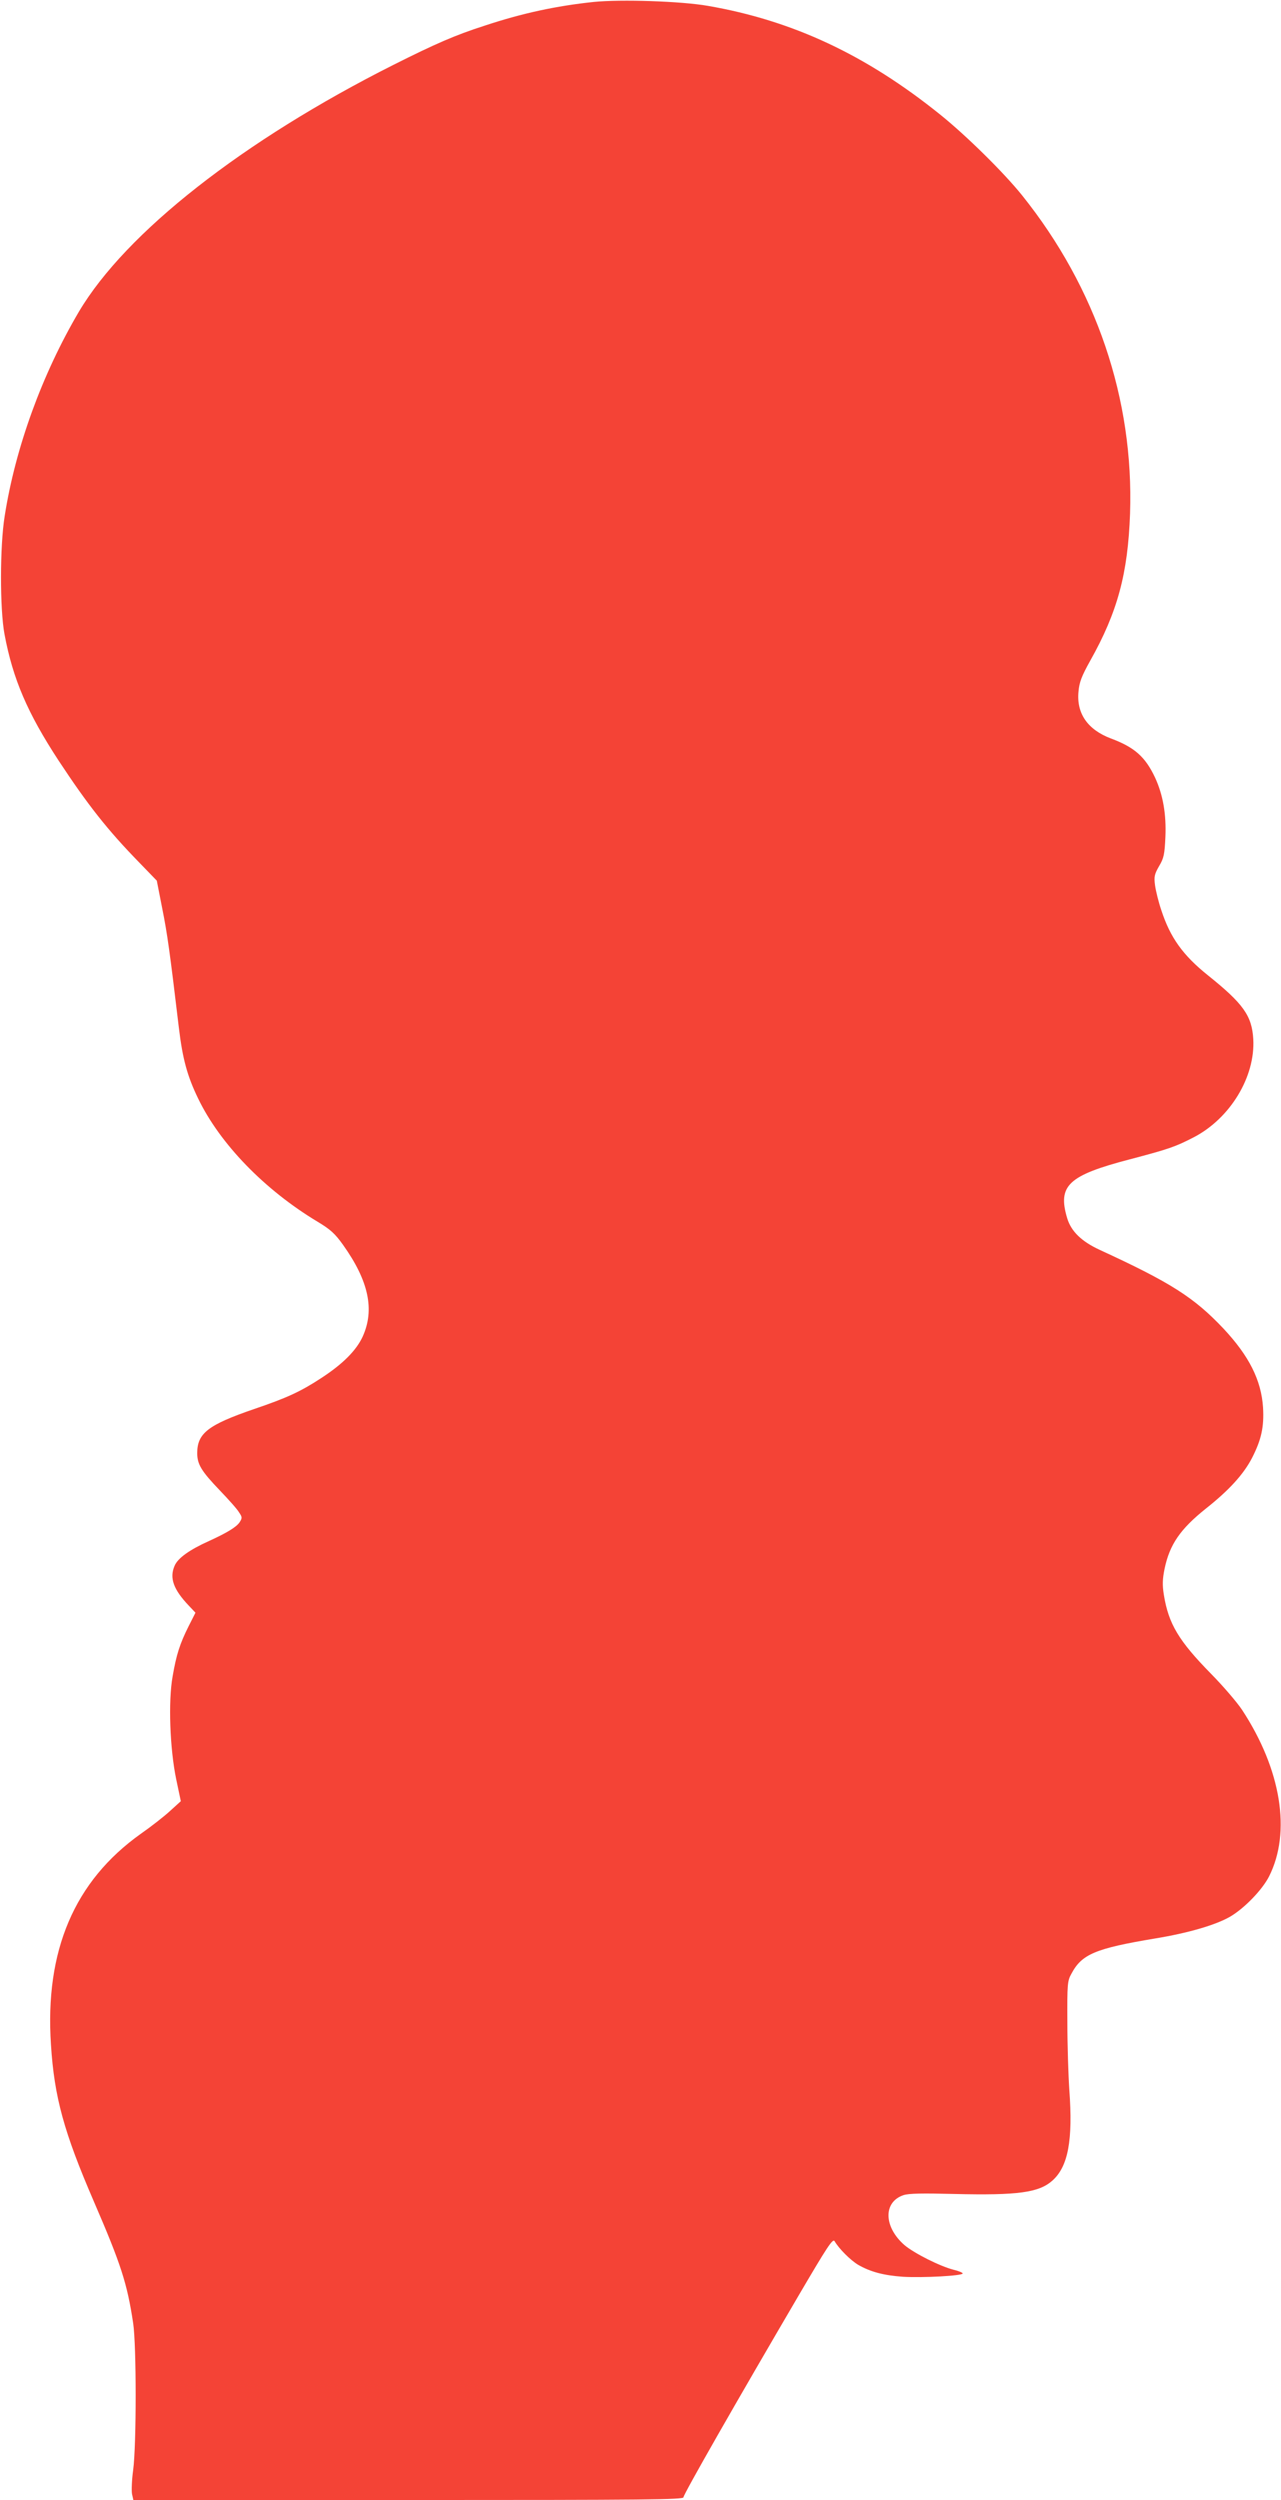
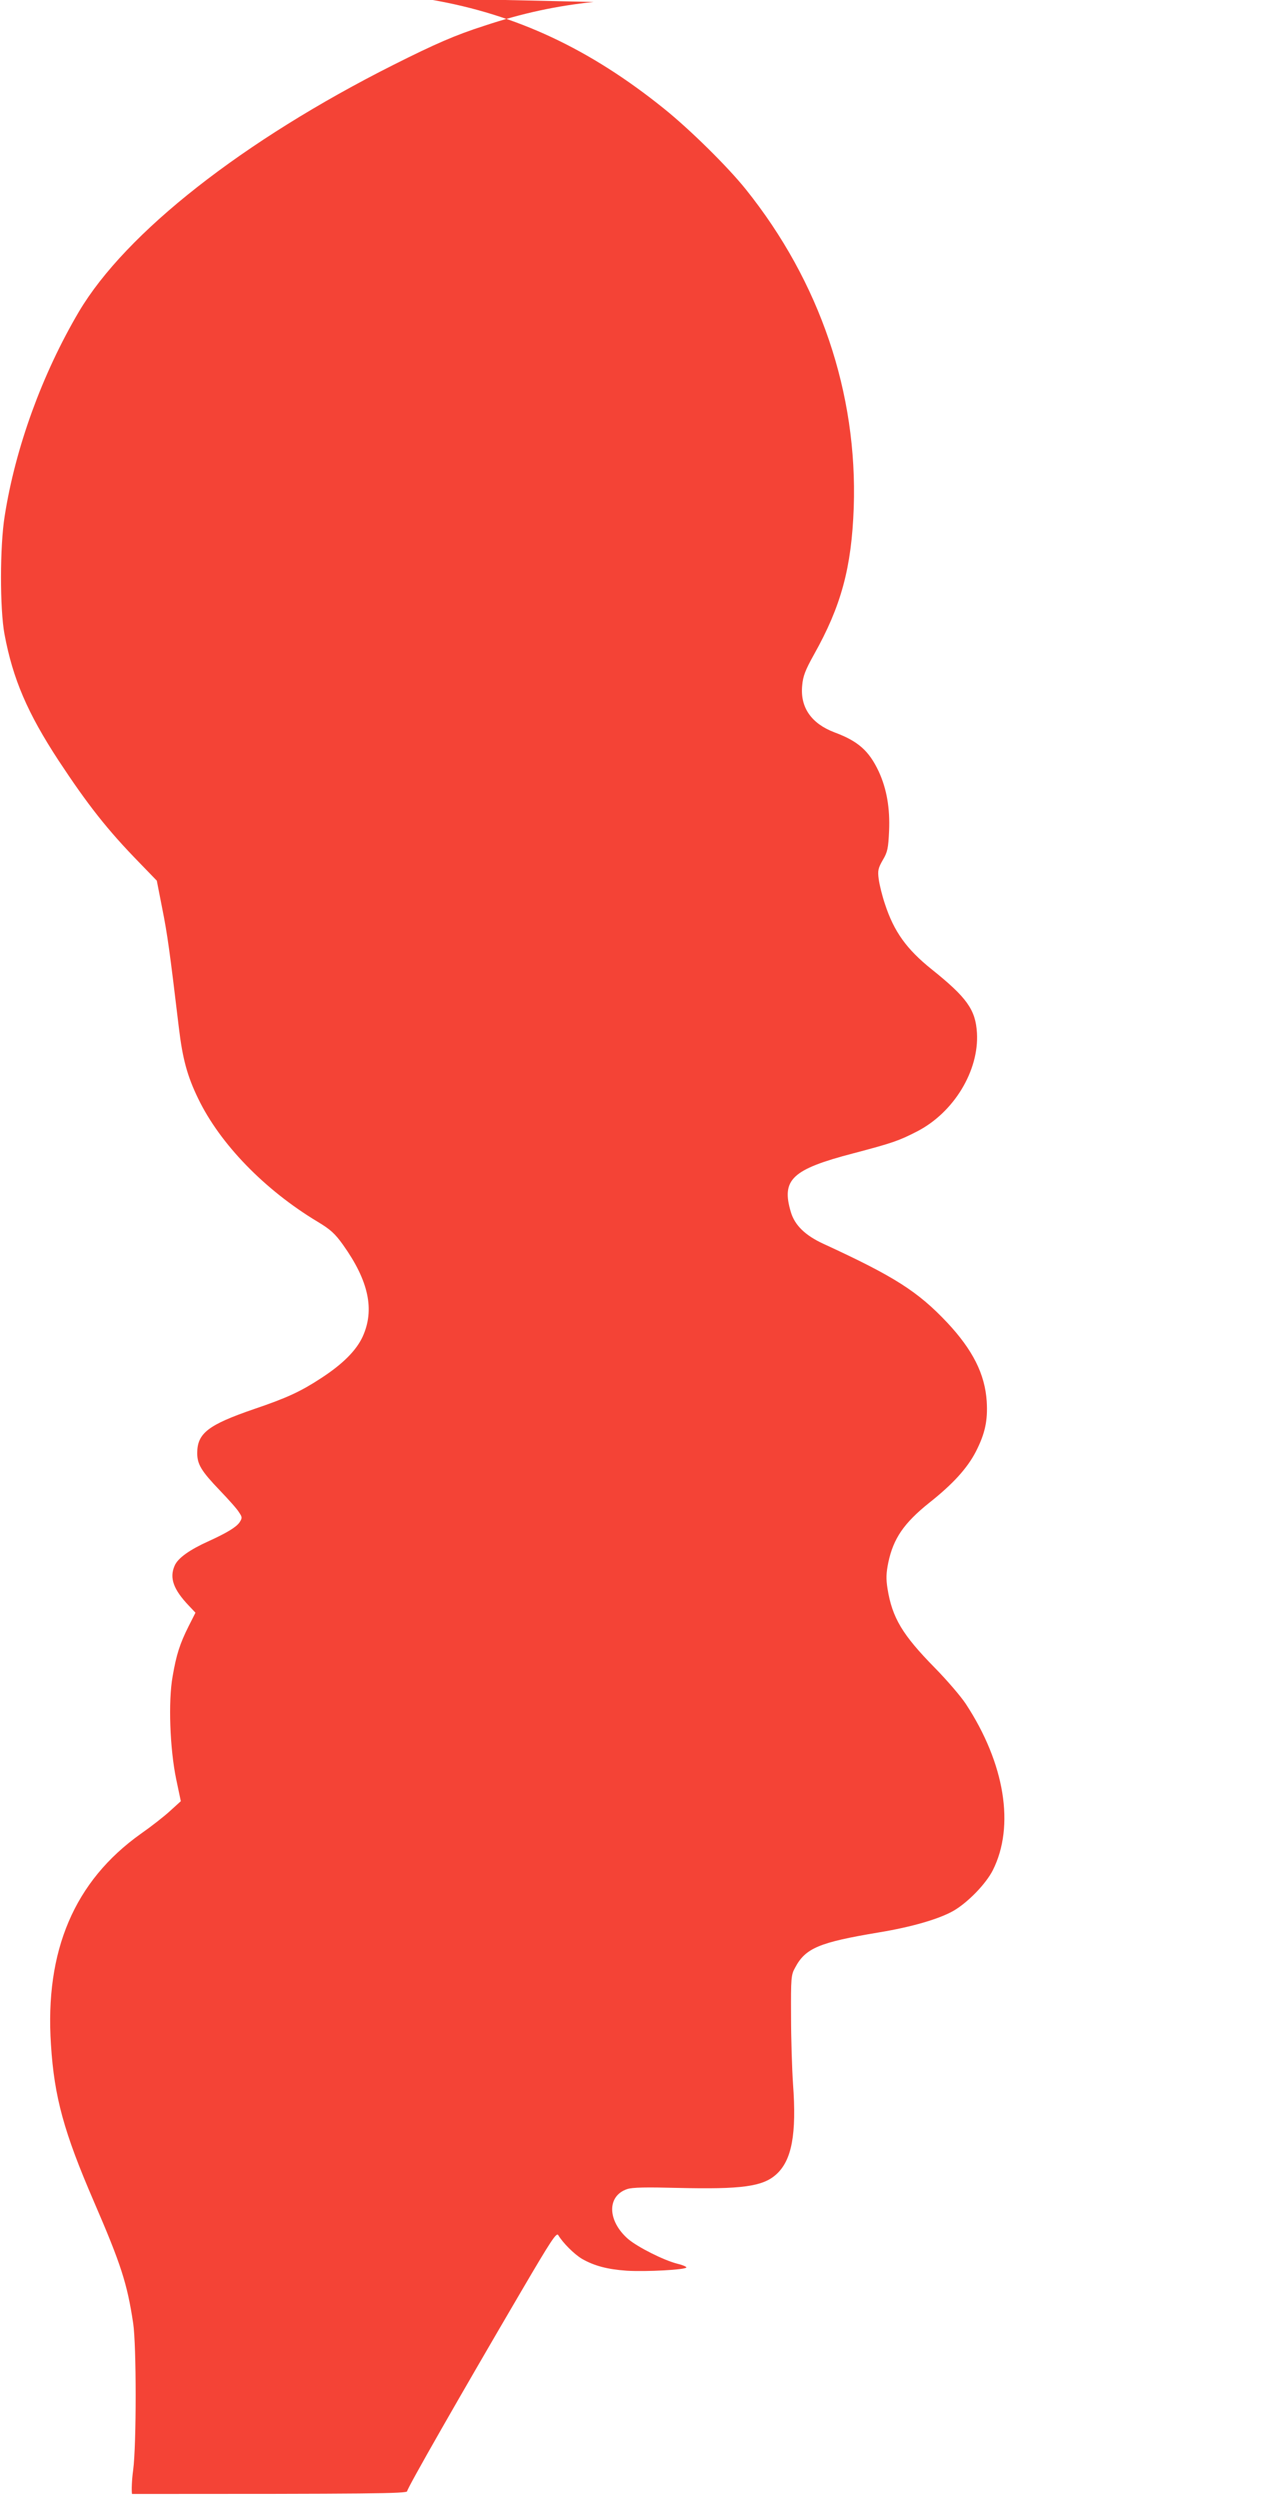
<svg xmlns="http://www.w3.org/2000/svg" version="1.0" width="656pt" height="1280pt" viewBox="0 0 656 1280" preserveAspectRatio="xMidYMid meet">
  <g transform="translate(0,1280) scale(0.1,-0.1)" fill="#f44336" stroke="none">
-     <path d="M3040 12790 c-190 -20 -364 -57 -560 -122 -149 -48 -250 -92 -465 -200 -771 -388 -1371 -859 -1611 -1264 -188 -319 -325 -695 -380 -1046 -25 -155 -25 -476 -1 -605 43 -230 118 -404 277 -647 149 -226 249 -354 414 -523 l89 -92 28 -143 c26 -130 38 -216 85 -610 19 -159 43 -248 99 -363 112 -232 340 -467 611 -630 65 -39 89 -60 131 -119 131 -184 163 -332 100 -470 -33 -71 -102 -140 -211 -211 -105 -69 -176 -102 -344 -159 -236 -81 -292 -124 -292 -226 0 -57 21 -92 115 -190 45 -47 90 -97 99 -113 17 -25 17 -29 3 -51 -17 -25 -65 -54 -157 -96 -100 -45 -160 -88 -176 -127 -27 -62 -6 -121 73 -204 l34 -36 -35 -69 c-45 -90 -63 -146 -82 -257 -23 -128 -14 -370 18 -525 l24 -114 -54 -49 c-30 -28 -98 -81 -151 -118 -340 -242 -492 -598 -460 -1080 17 -269 67 -449 219 -801 140 -324 171 -420 202 -625 17 -114 17 -622 0 -751 -7 -50 -9 -105 -6 -123 l7 -31 1408 0 c1222 0 1409 2 1409 14 0 15 272 491 588 1030 149 254 177 297 186 281 23 -39 81 -97 121 -121 63 -36 130 -54 230 -61 101 -6 305 5 305 17 0 4 -21 13 -47 19 -70 18 -201 84 -251 126 -107 93 -110 221 -5 256 27 9 98 10 258 6 329 -8 436 7 505 69 80 72 105 206 86 464 -5 74 -10 230 -10 345 -1 197 0 213 21 250 53 100 123 129 428 180 170 28 311 69 385 112 73 43 164 137 199 206 114 226 62 547 -138 852 -25 38 -97 122 -159 185 -166 169 -218 256 -242 405 -8 50 -7 80 4 134 26 123 80 202 210 306 120 95 194 176 238 261 47 92 62 158 56 258 -9 140 -72 264 -202 403 -151 160 -270 236 -635 404 -93 43 -146 95 -166 162 -50 167 6 219 320 301 201 53 233 64 328 113 187 97 316 310 305 503 -7 120 -52 182 -233 327 -127 102 -192 192 -238 333 -14 41 -28 98 -32 127 -6 45 -3 57 21 99 24 40 28 60 32 149 5 116 -12 215 -53 304 -50 106 -105 155 -226 200 -119 45 -177 128 -166 240 4 48 16 79 60 158 140 249 193 446 204 753 20 586 -173 1156 -553 1630 -94 117 -287 307 -419 413 -380 306 -756 482 -1190 557 -137 24 -445 34 -585 20z" />
+     <path d="M3040 12790 c-190 -20 -364 -57 -560 -122 -149 -48 -250 -92 -465 -200 -771 -388 -1371 -859 -1611 -1264 -188 -319 -325 -695 -380 -1046 -25 -155 -25 -476 -1 -605 43 -230 118 -404 277 -647 149 -226 249 -354 414 -523 l89 -92 28 -143 c26 -130 38 -216 85 -610 19 -159 43 -248 99 -363 112 -232 340 -467 611 -630 65 -39 89 -60 131 -119 131 -184 163 -332 100 -470 -33 -71 -102 -140 -211 -211 -105 -69 -176 -102 -344 -159 -236 -81 -292 -124 -292 -226 0 -57 21 -92 115 -190 45 -47 90 -97 99 -113 17 -25 17 -29 3 -51 -17 -25 -65 -54 -157 -96 -100 -45 -160 -88 -176 -127 -27 -62 -6 -121 73 -204 l34 -36 -35 -69 c-45 -90 -63 -146 -82 -257 -23 -128 -14 -370 18 -525 l24 -114 -54 -49 c-30 -28 -98 -81 -151 -118 -340 -242 -492 -598 -460 -1080 17 -269 67 -449 219 -801 140 -324 171 -420 202 -625 17 -114 17 -622 0 -751 -7 -50 -9 -105 -6 -123 c1222 0 1409 2 1409 14 0 15 272 491 588 1030 149 254 177 297 186 281 23 -39 81 -97 121 -121 63 -36 130 -54 230 -61 101 -6 305 5 305 17 0 4 -21 13 -47 19 -70 18 -201 84 -251 126 -107 93 -110 221 -5 256 27 9 98 10 258 6 329 -8 436 7 505 69 80 72 105 206 86 464 -5 74 -10 230 -10 345 -1 197 0 213 21 250 53 100 123 129 428 180 170 28 311 69 385 112 73 43 164 137 199 206 114 226 62 547 -138 852 -25 38 -97 122 -159 185 -166 169 -218 256 -242 405 -8 50 -7 80 4 134 26 123 80 202 210 306 120 95 194 176 238 261 47 92 62 158 56 258 -9 140 -72 264 -202 403 -151 160 -270 236 -635 404 -93 43 -146 95 -166 162 -50 167 6 219 320 301 201 53 233 64 328 113 187 97 316 310 305 503 -7 120 -52 182 -233 327 -127 102 -192 192 -238 333 -14 41 -28 98 -32 127 -6 45 -3 57 21 99 24 40 28 60 32 149 5 116 -12 215 -53 304 -50 106 -105 155 -226 200 -119 45 -177 128 -166 240 4 48 16 79 60 158 140 249 193 446 204 753 20 586 -173 1156 -553 1630 -94 117 -287 307 -419 413 -380 306 -756 482 -1190 557 -137 24 -445 34 -585 20z" />
  </g>
</svg>